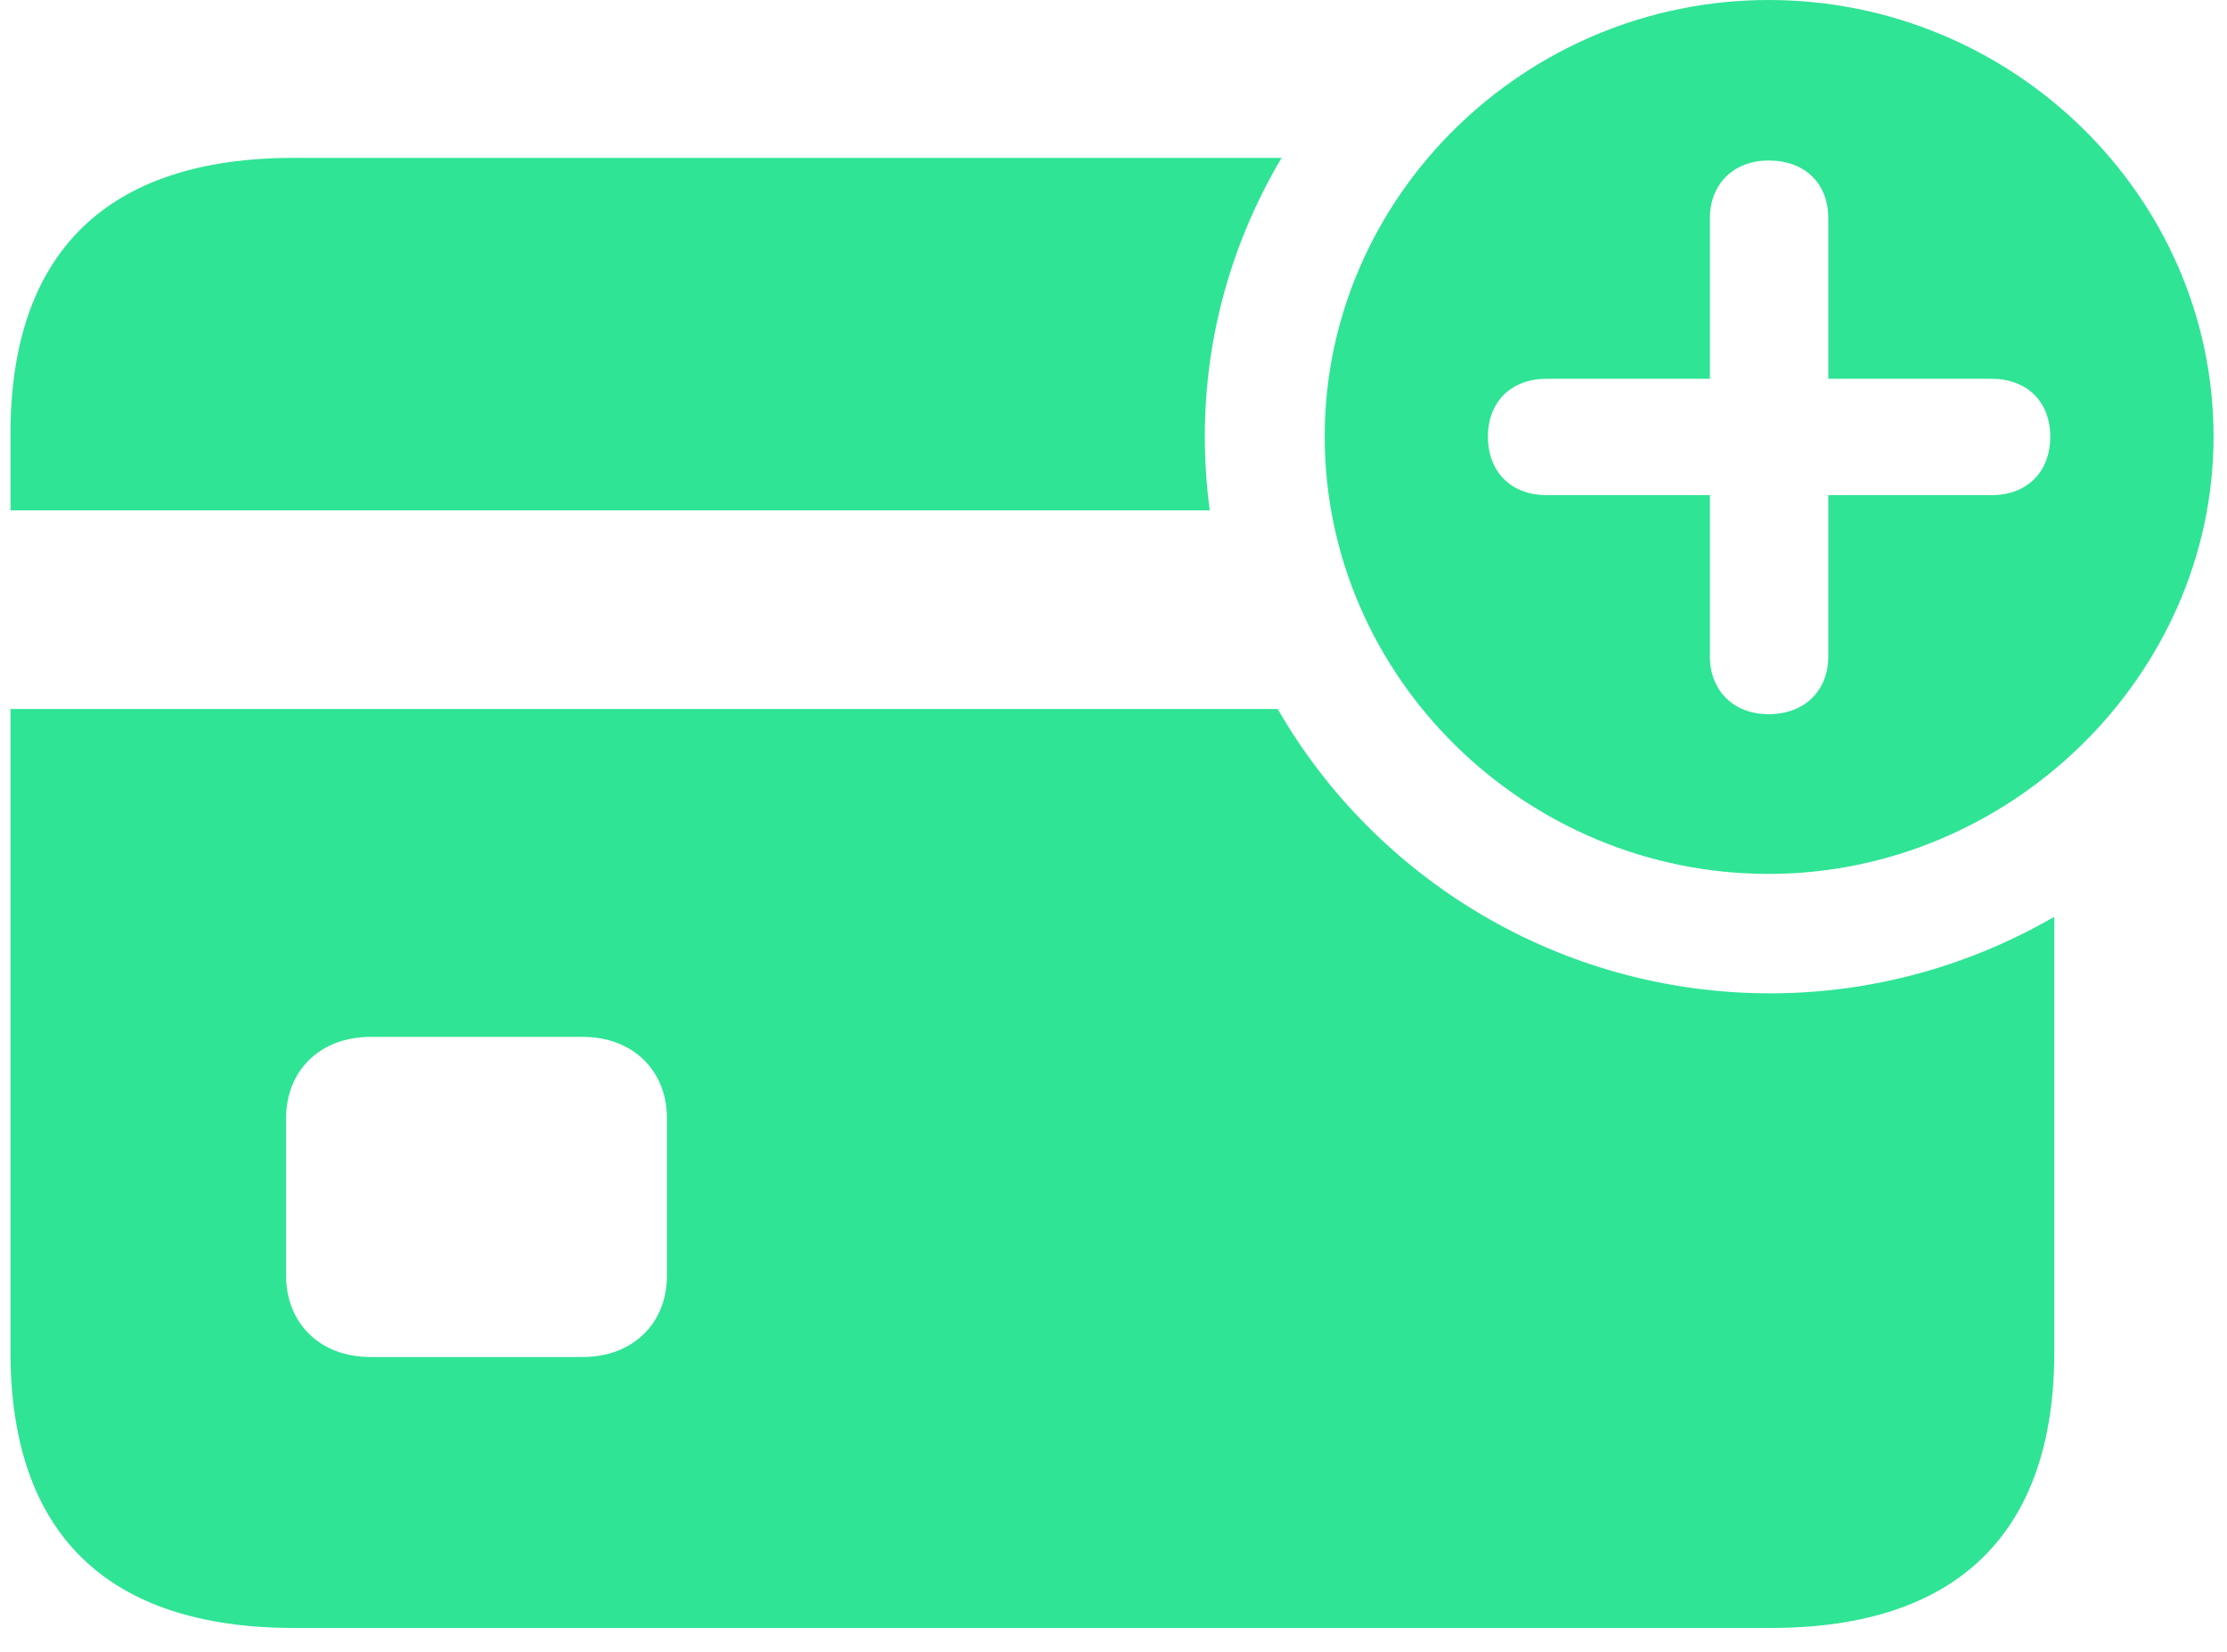
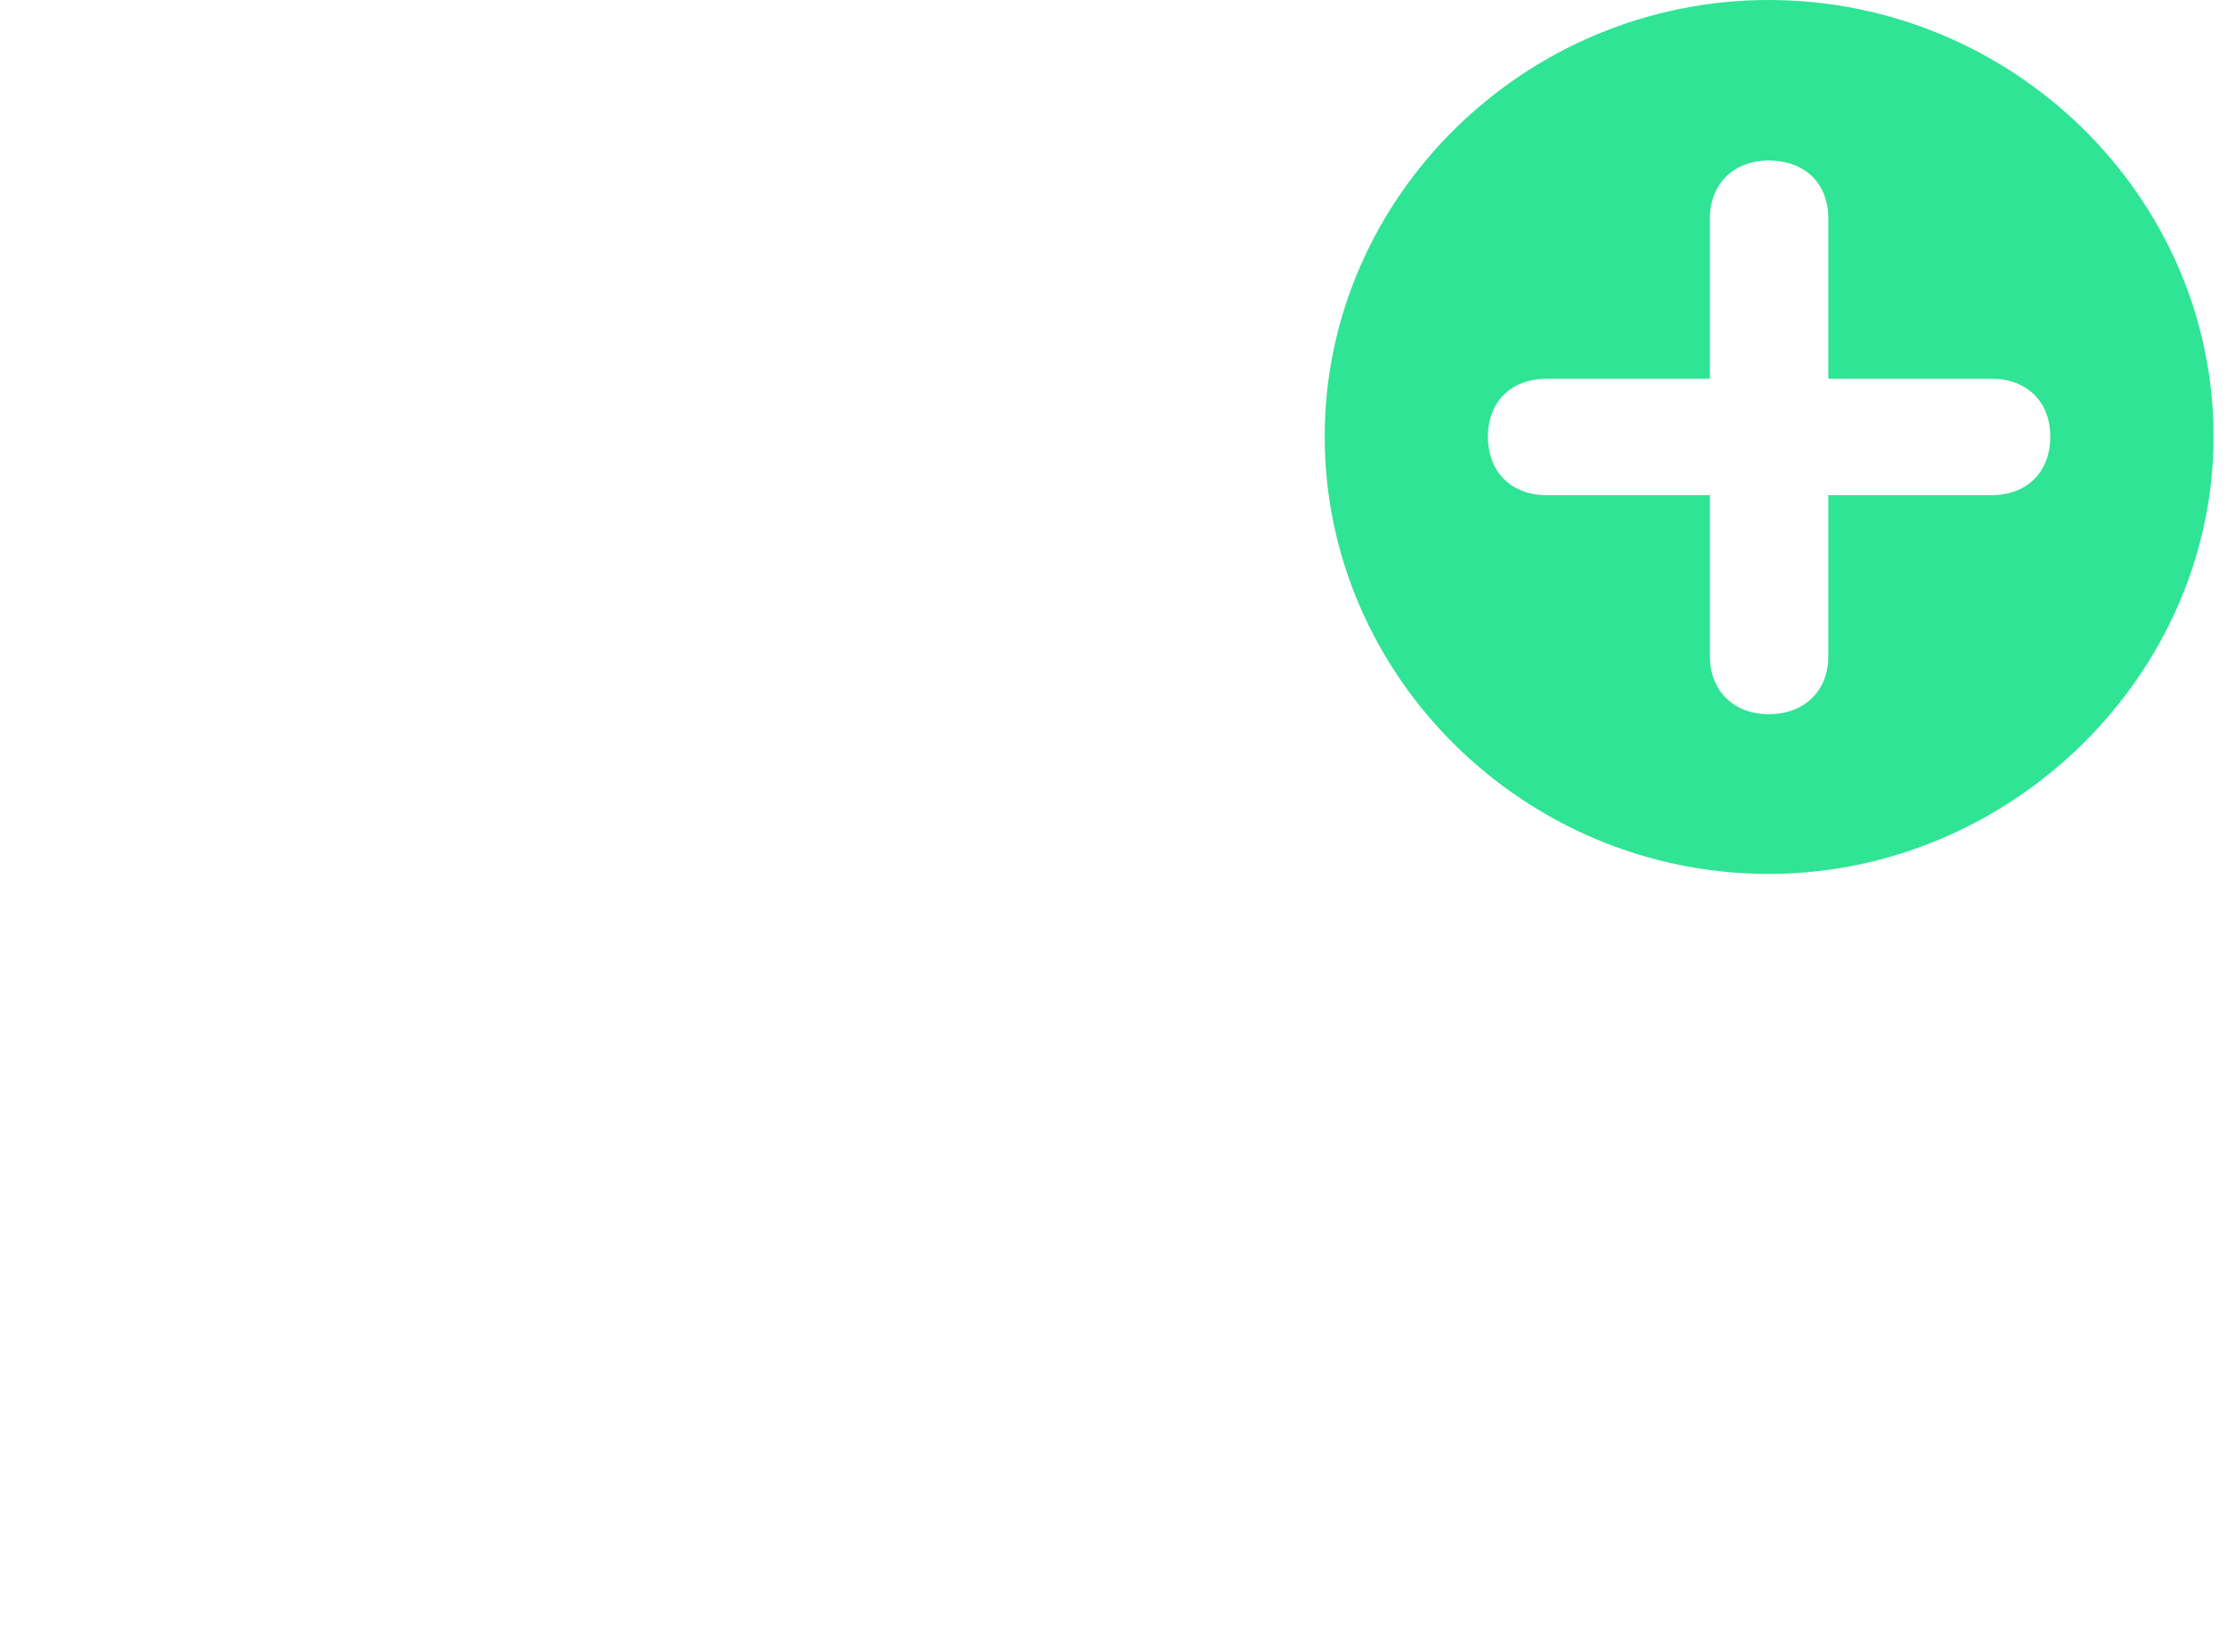
<svg xmlns="http://www.w3.org/2000/svg" width="31" height="23" viewBox="0 0 31 23" fill="none">
  <path fill-rule="evenodd" clip-rule="evenodd" d="M18.44 6.078C18.44 9.424 21.229 12.168 24.62 12.168C27.987 12.168 30.813 9.401 30.813 6.078C30.813 2.743 28.023 0 24.62 0C21.229 0 18.44 2.743 18.44 6.078ZM25.45 9.14C25.45 9.613 25.125 9.944 24.62 9.944C24.127 9.944 23.802 9.613 23.802 9.14V6.894H21.53C21.037 6.894 20.712 6.574 20.712 6.078C20.712 5.593 21.037 5.274 21.53 5.274H23.802V3.039C23.802 2.566 24.127 2.235 24.62 2.235C25.125 2.235 25.45 2.554 25.45 3.039V5.274H27.722C28.215 5.274 28.54 5.593 28.54 6.078C28.54 6.574 28.215 6.894 27.722 6.894H25.45V9.14Z" fill="#2FE495" />
-   <path fill-rule="evenodd" clip-rule="evenodd" d="M24.643 13.831C21.712 13.831 19.141 12.23 17.786 9.872H0.146V18.824C0.146 21.354 1.493 22.667 4.09 22.667H24.651C27.249 22.667 28.596 21.342 28.596 18.824V12.765C27.428 13.441 26.075 13.831 24.643 13.831ZM5.16 18.895H8.106C8.816 18.895 9.284 18.422 9.284 17.759V15.572C9.284 14.91 8.816 14.437 8.106 14.437H5.16C4.451 14.437 3.982 14.91 3.982 15.572V17.759C3.982 18.422 4.451 18.895 5.16 18.895Z" fill="#2FE495" />
-   <path d="M4.09 2.198H17.84C17.161 3.341 16.771 4.667 16.771 6.078C16.771 6.426 16.795 6.769 16.84 7.106H0.146V6.041C0.146 3.511 1.493 2.198 4.09 2.198Z" fill="#2FE495" />
</svg>